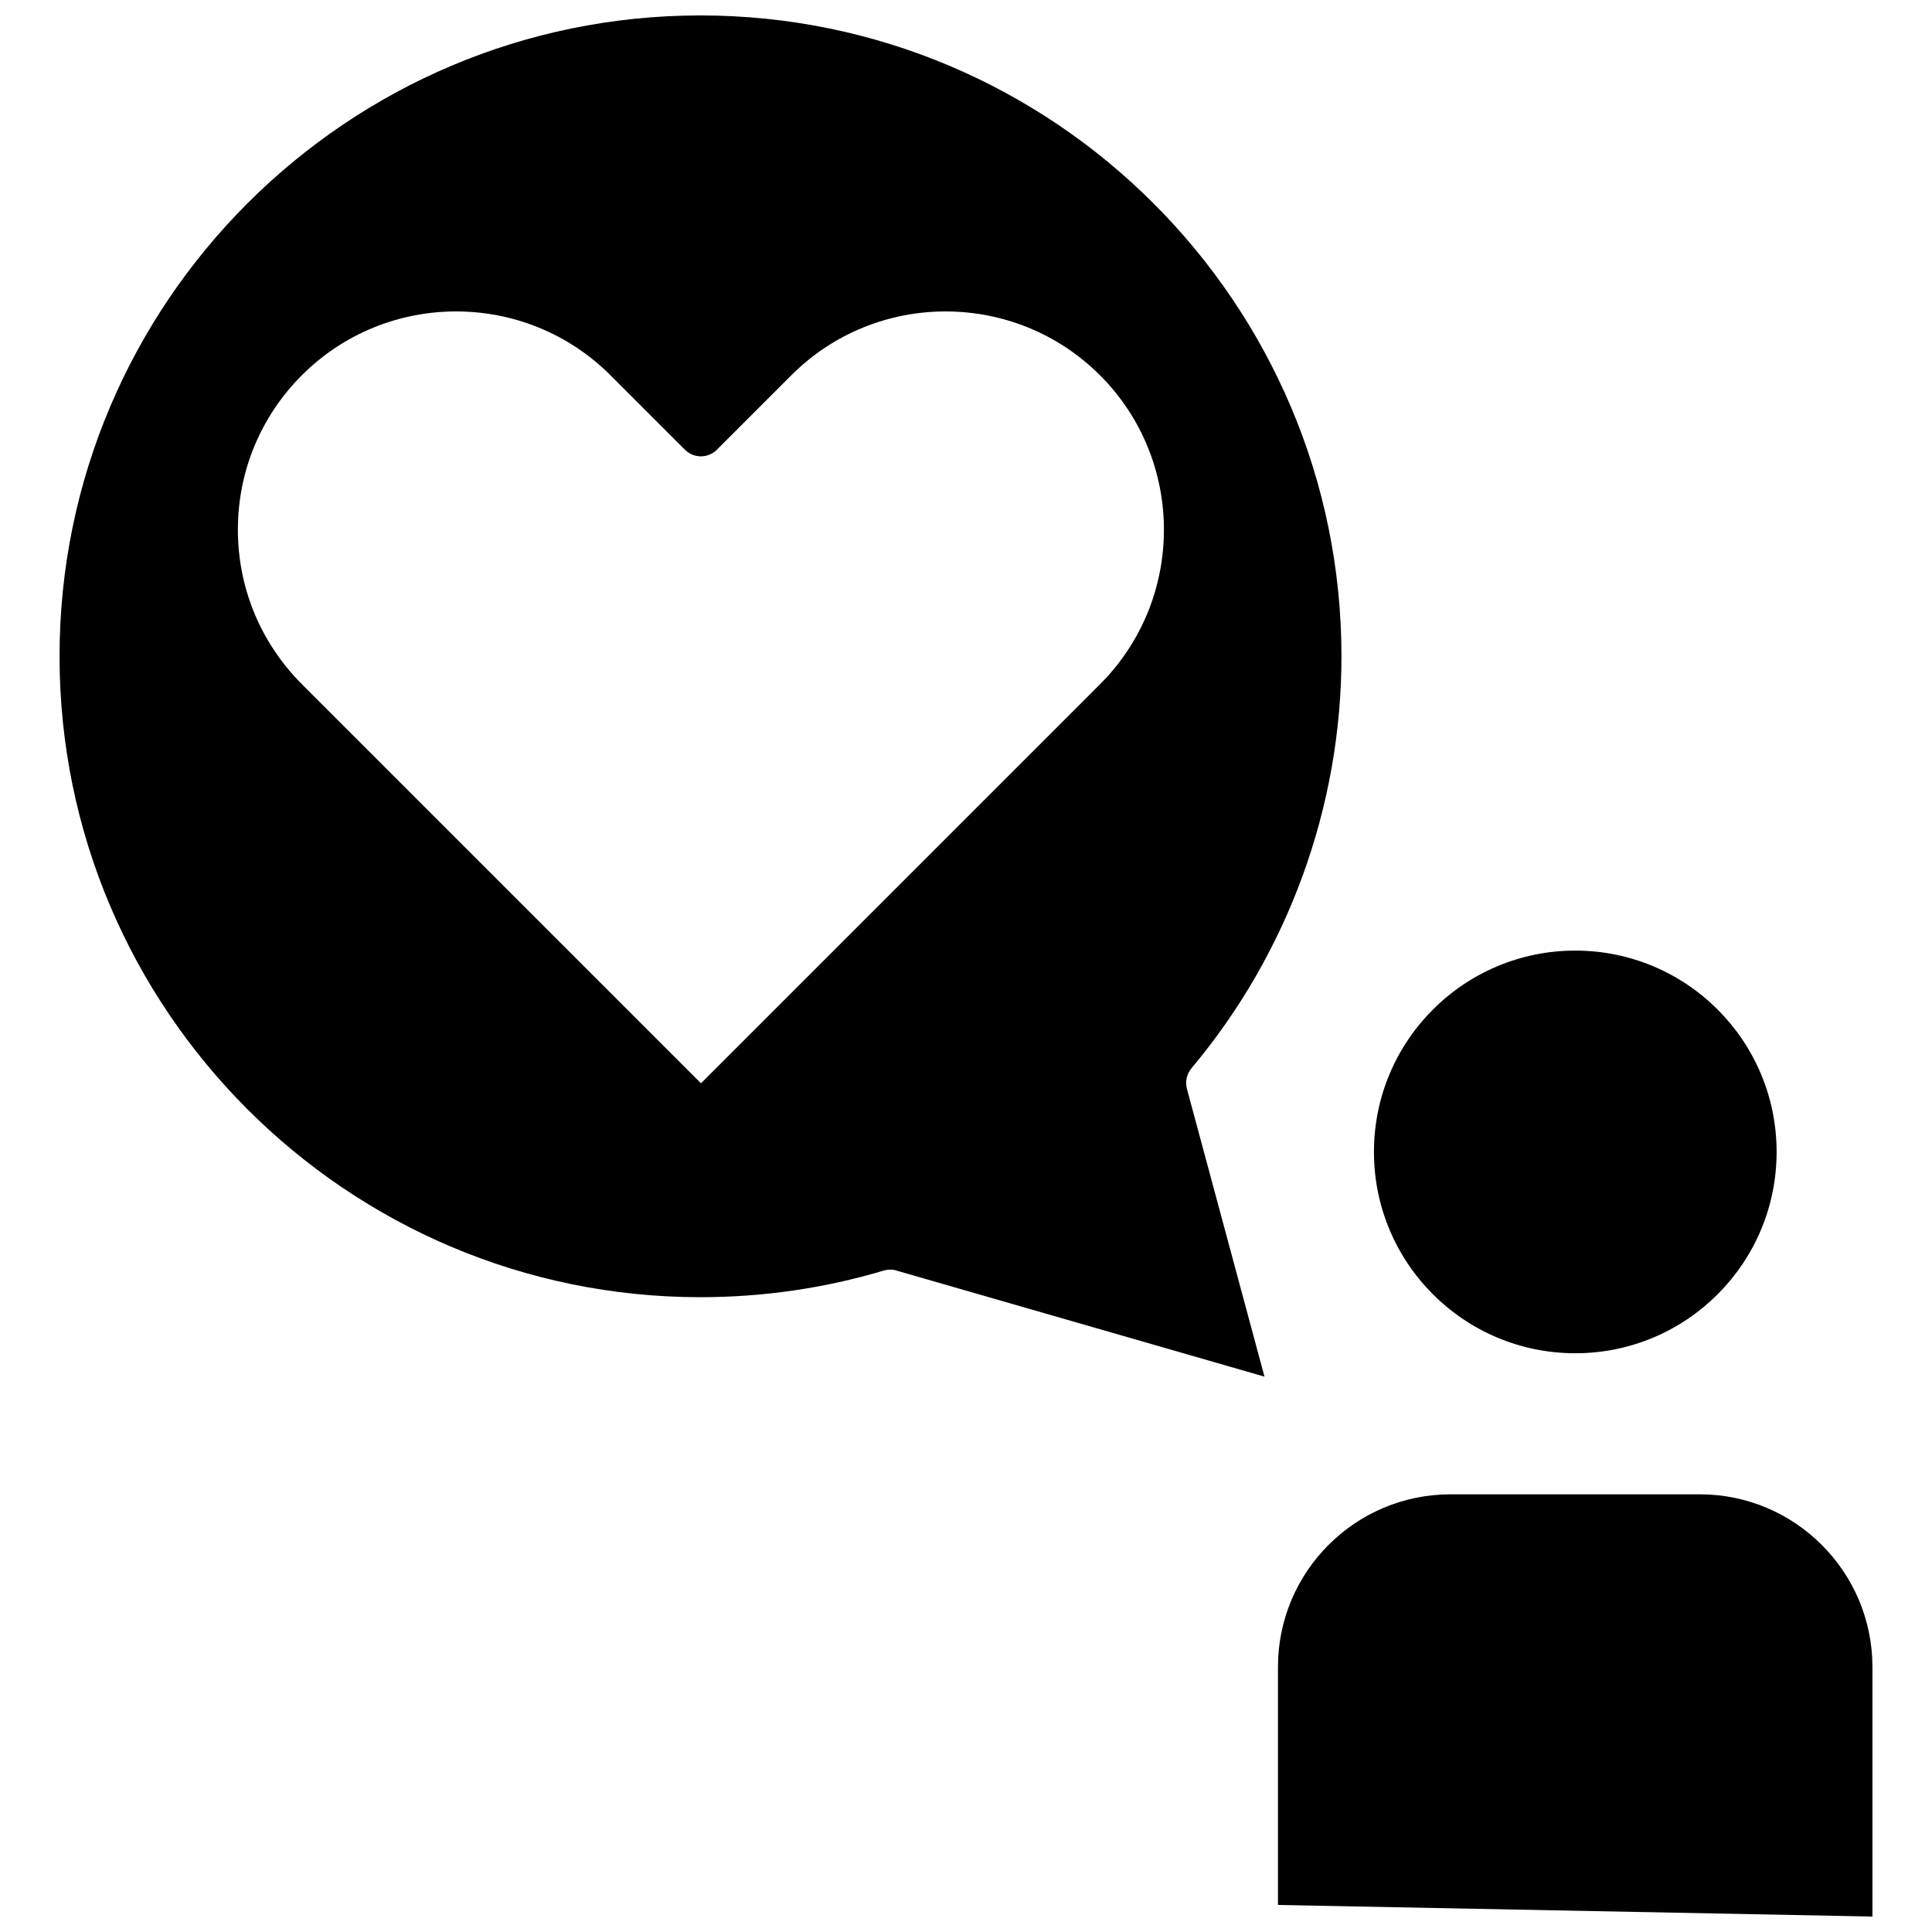
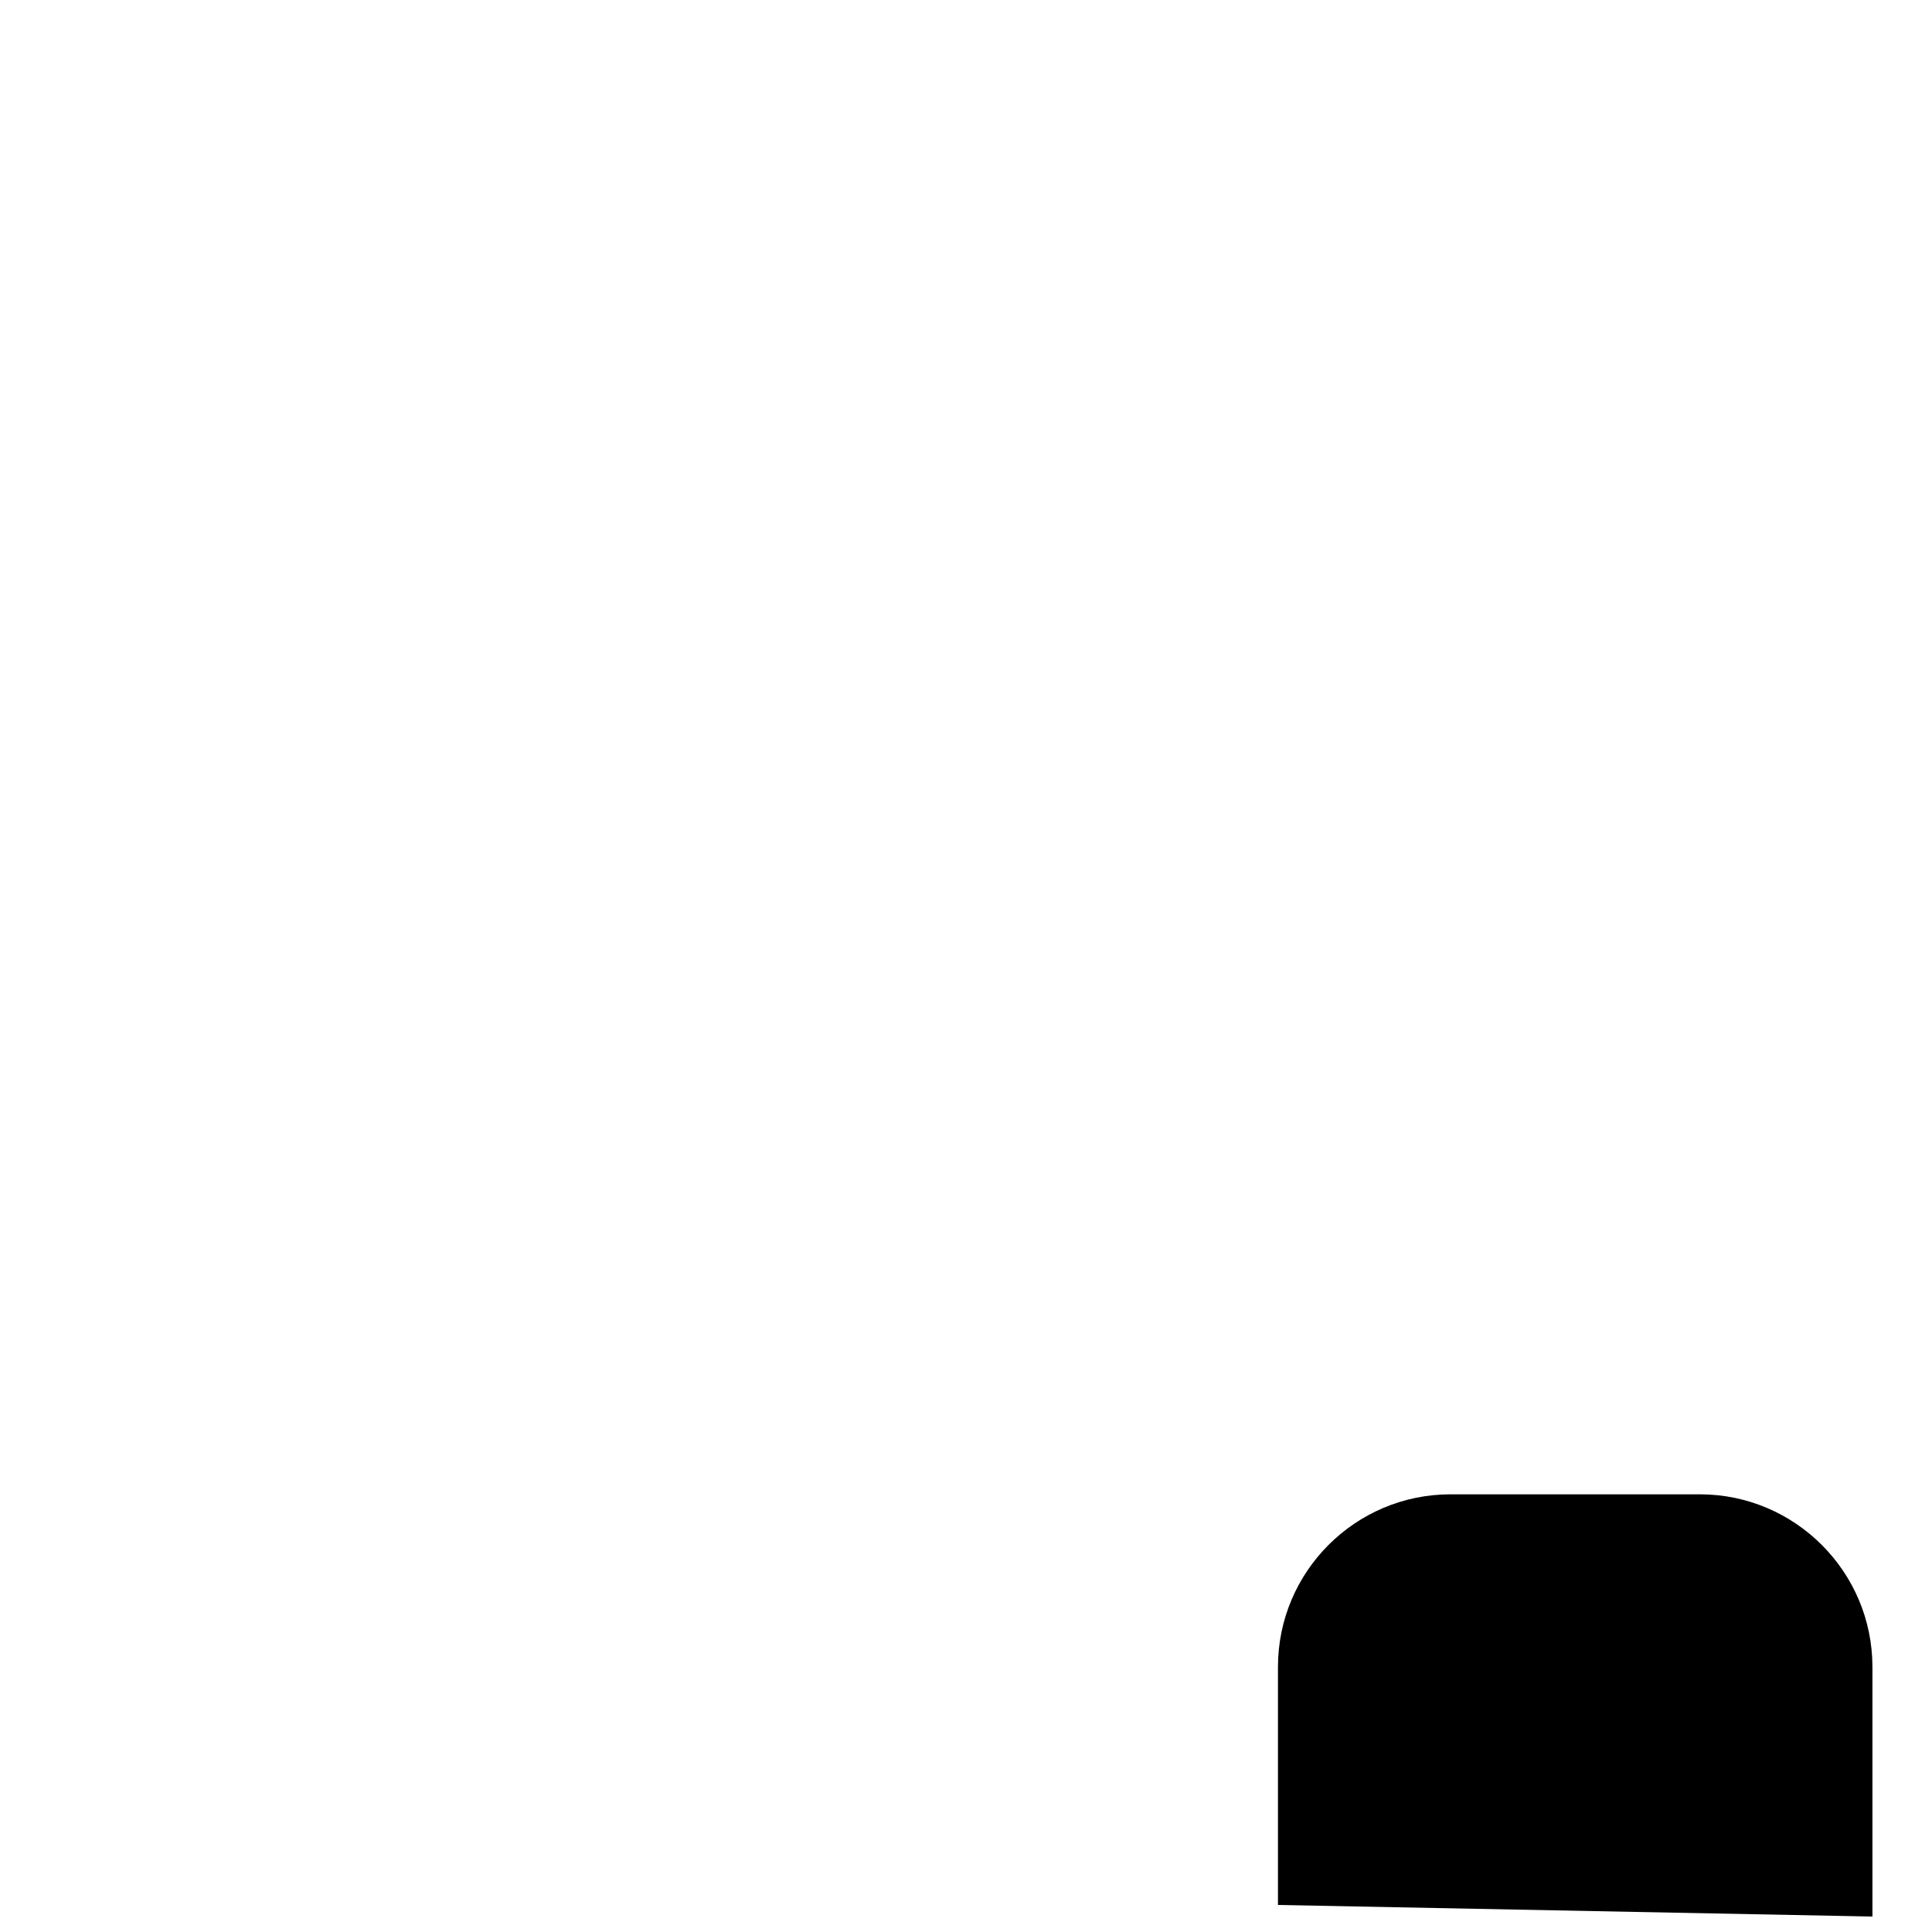
<svg xmlns="http://www.w3.org/2000/svg" width="800px" height="800px" version="1.1" viewBox="144 144 512 512">
  <defs>
    <clipPath id="b">
      <path d="m159 148.09h341v360.91h-341z" />
    </clipPath>
    <clipPath id="a">
      <path d="m482 540h159v111.9h-159z" />
    </clipPath>
  </defs>
  <g clip-path="url(#b)">
-     <path d="m459.75 427.1c25.594-30.48 39.75-69.273 39.75-109.18 0-93.656-76.227-169.83-169.88-169.83-93.66 0-169.84 76.176-169.84 169.84 0 93.656 76.176 169.84 169.84 169.84 16.523 0 32.898-2.367 48.566-7.055 0.555-0.152 1.16-0.25 1.715-0.25 0.555 0 1.109 0.051 1.664 0.25l97.535 28.109-20.555-76.277c-0.504-1.914-0.051-3.93 1.207-5.441zm-24.184-101.82-105.8 105.8-105.8-105.8c-10.879-10.934-16.926-25.445-16.926-40.91 0-15.469 6.047-29.977 16.93-40.91 11.285-11.285 26.098-16.93 40.91-16.93s29.625 5.644 40.91 16.93l19.699 19.699c2.367 2.367 6.144 2.367 8.516 0l19.699-19.699c22.52-22.57 59.246-22.57 81.82 0 22.562 22.57 22.562 59.25 0.043 81.82z" />
-   </g>
+     </g>
  <g clip-path="url(#a)">
    <path d="m594.47 540.01h-66.051c-25.242 0-45.746 20.504-45.746 45.746v63.078l157.54 3.07v-66.148c0-25.191-20.504-45.746-45.746-45.746z" />
  </g>
-   <path d="m614.82 449.27c0 29.469-23.887 53.355-53.355 53.355-29.465 0-53.352-23.887-53.352-53.355 0-29.465 23.887-53.352 53.352-53.352 29.469 0 53.355 23.887 53.355 53.352" />
</svg>